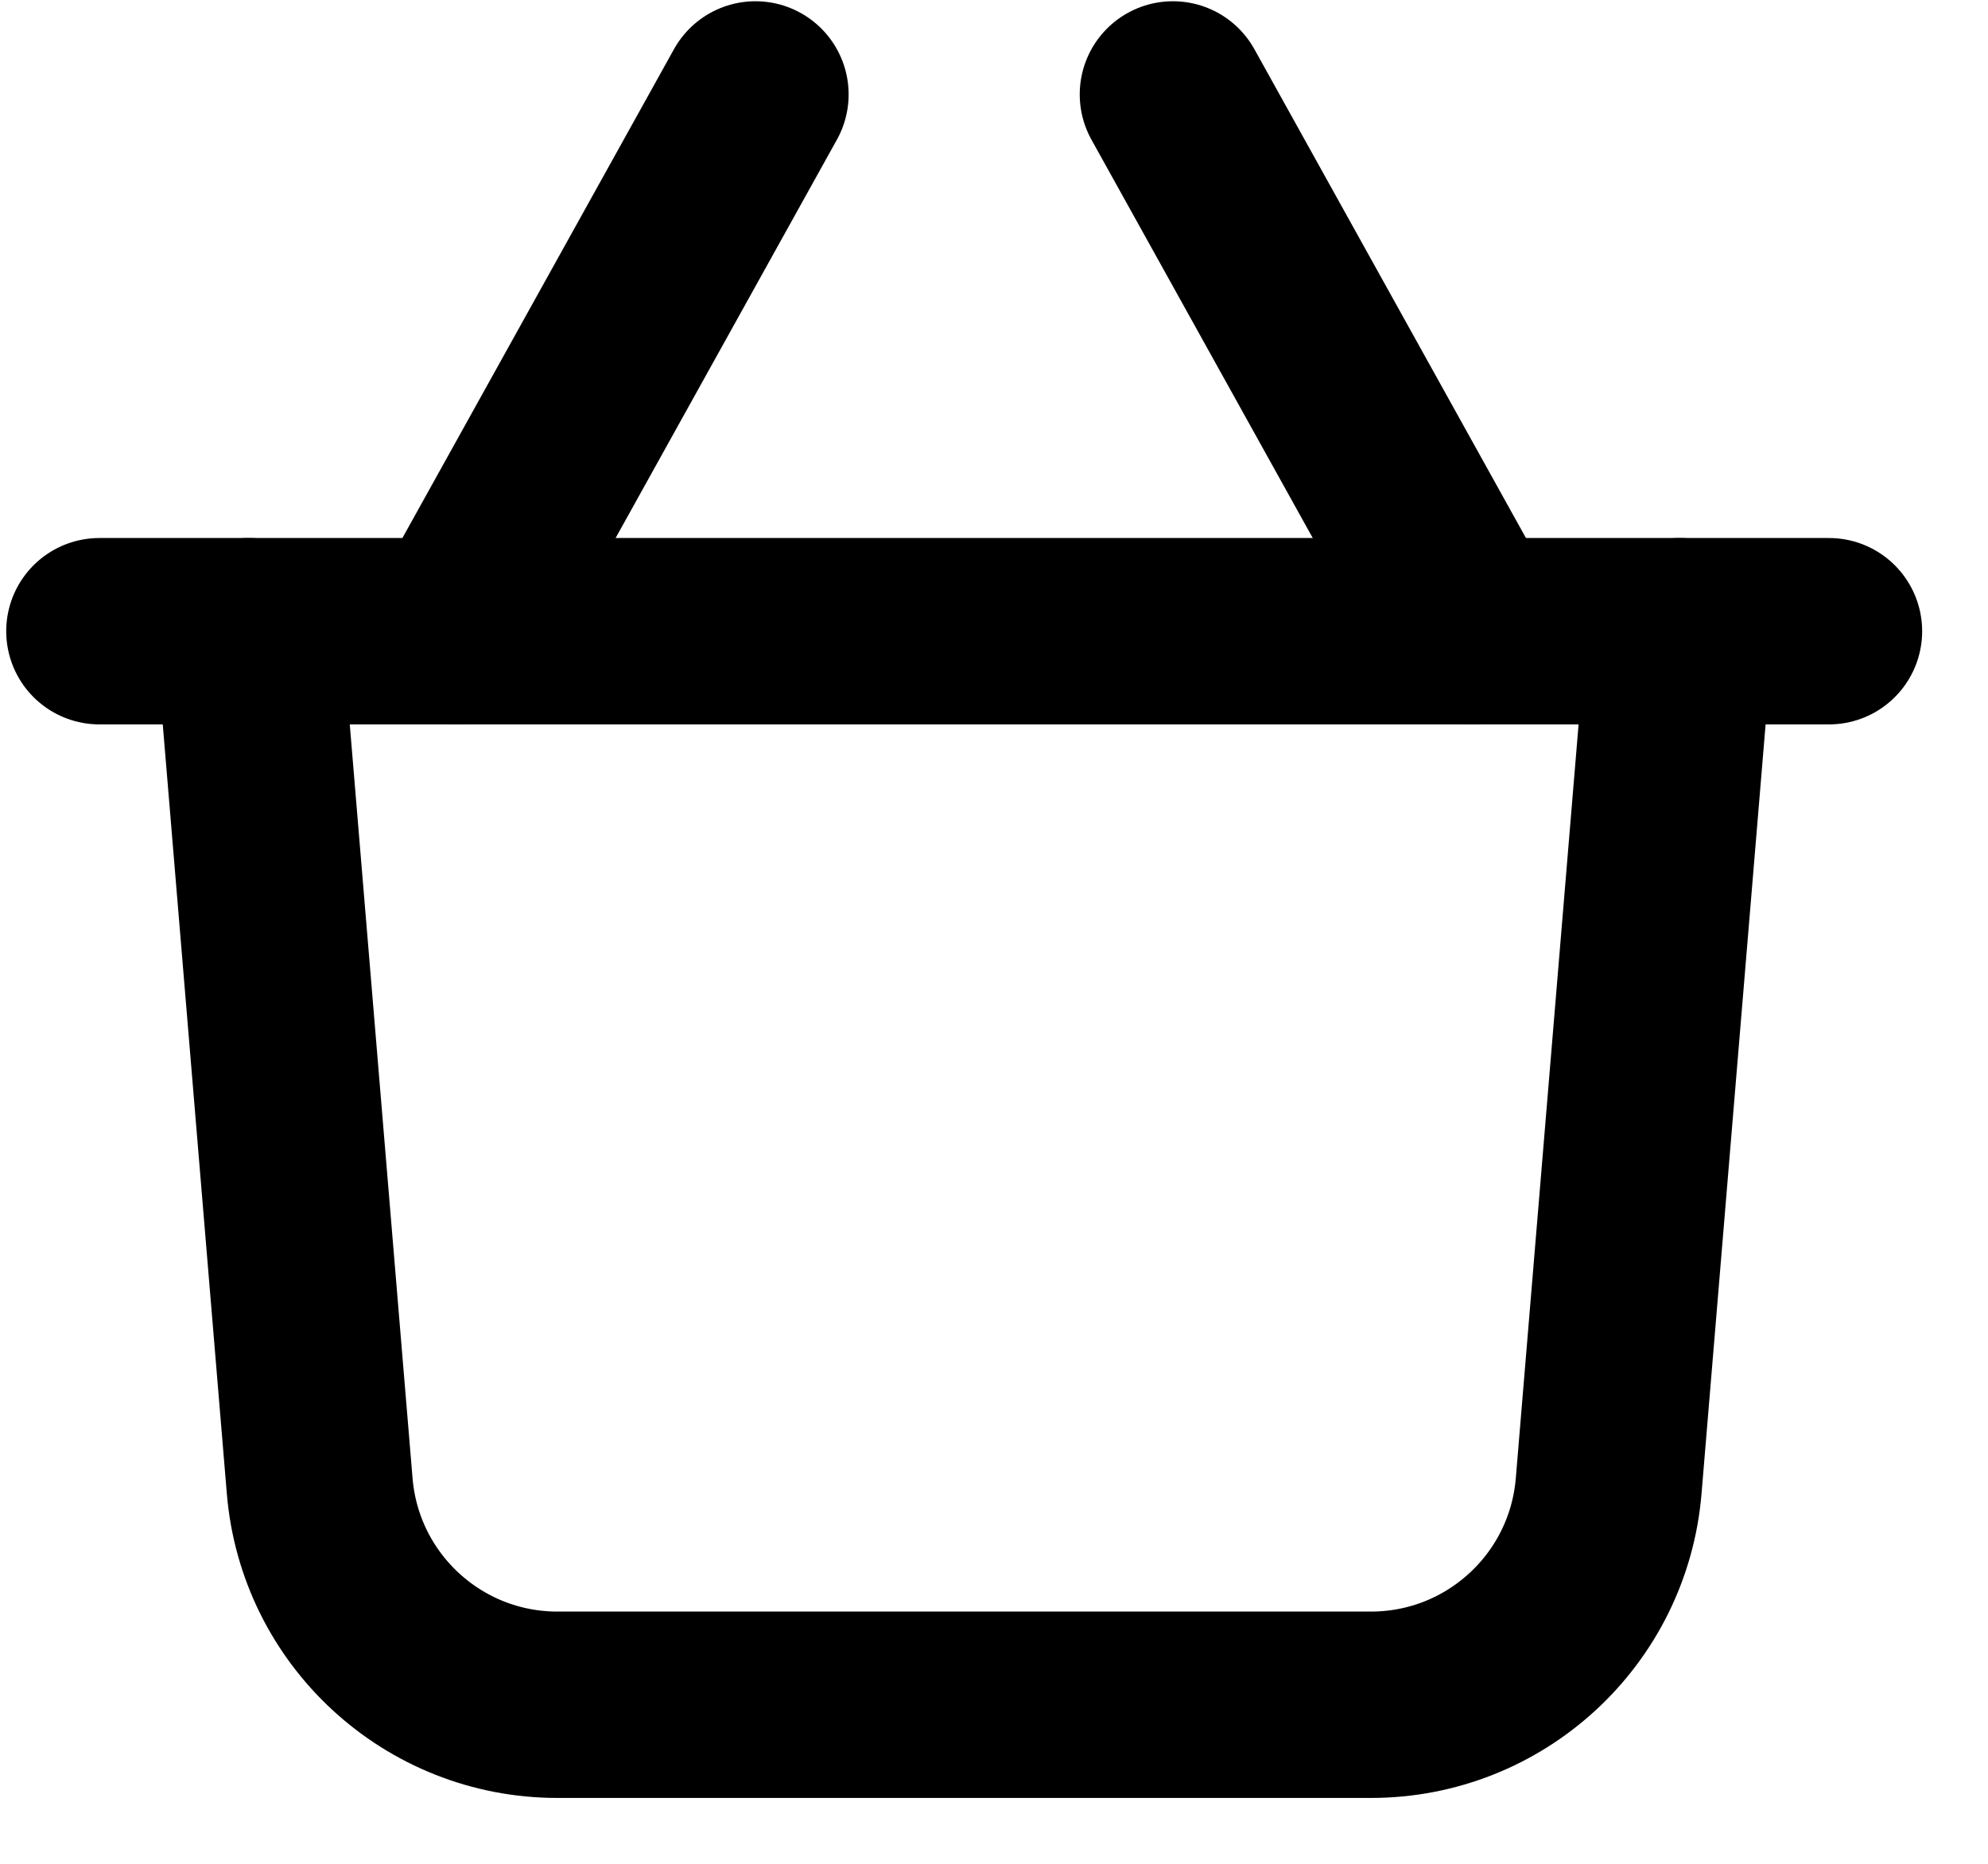
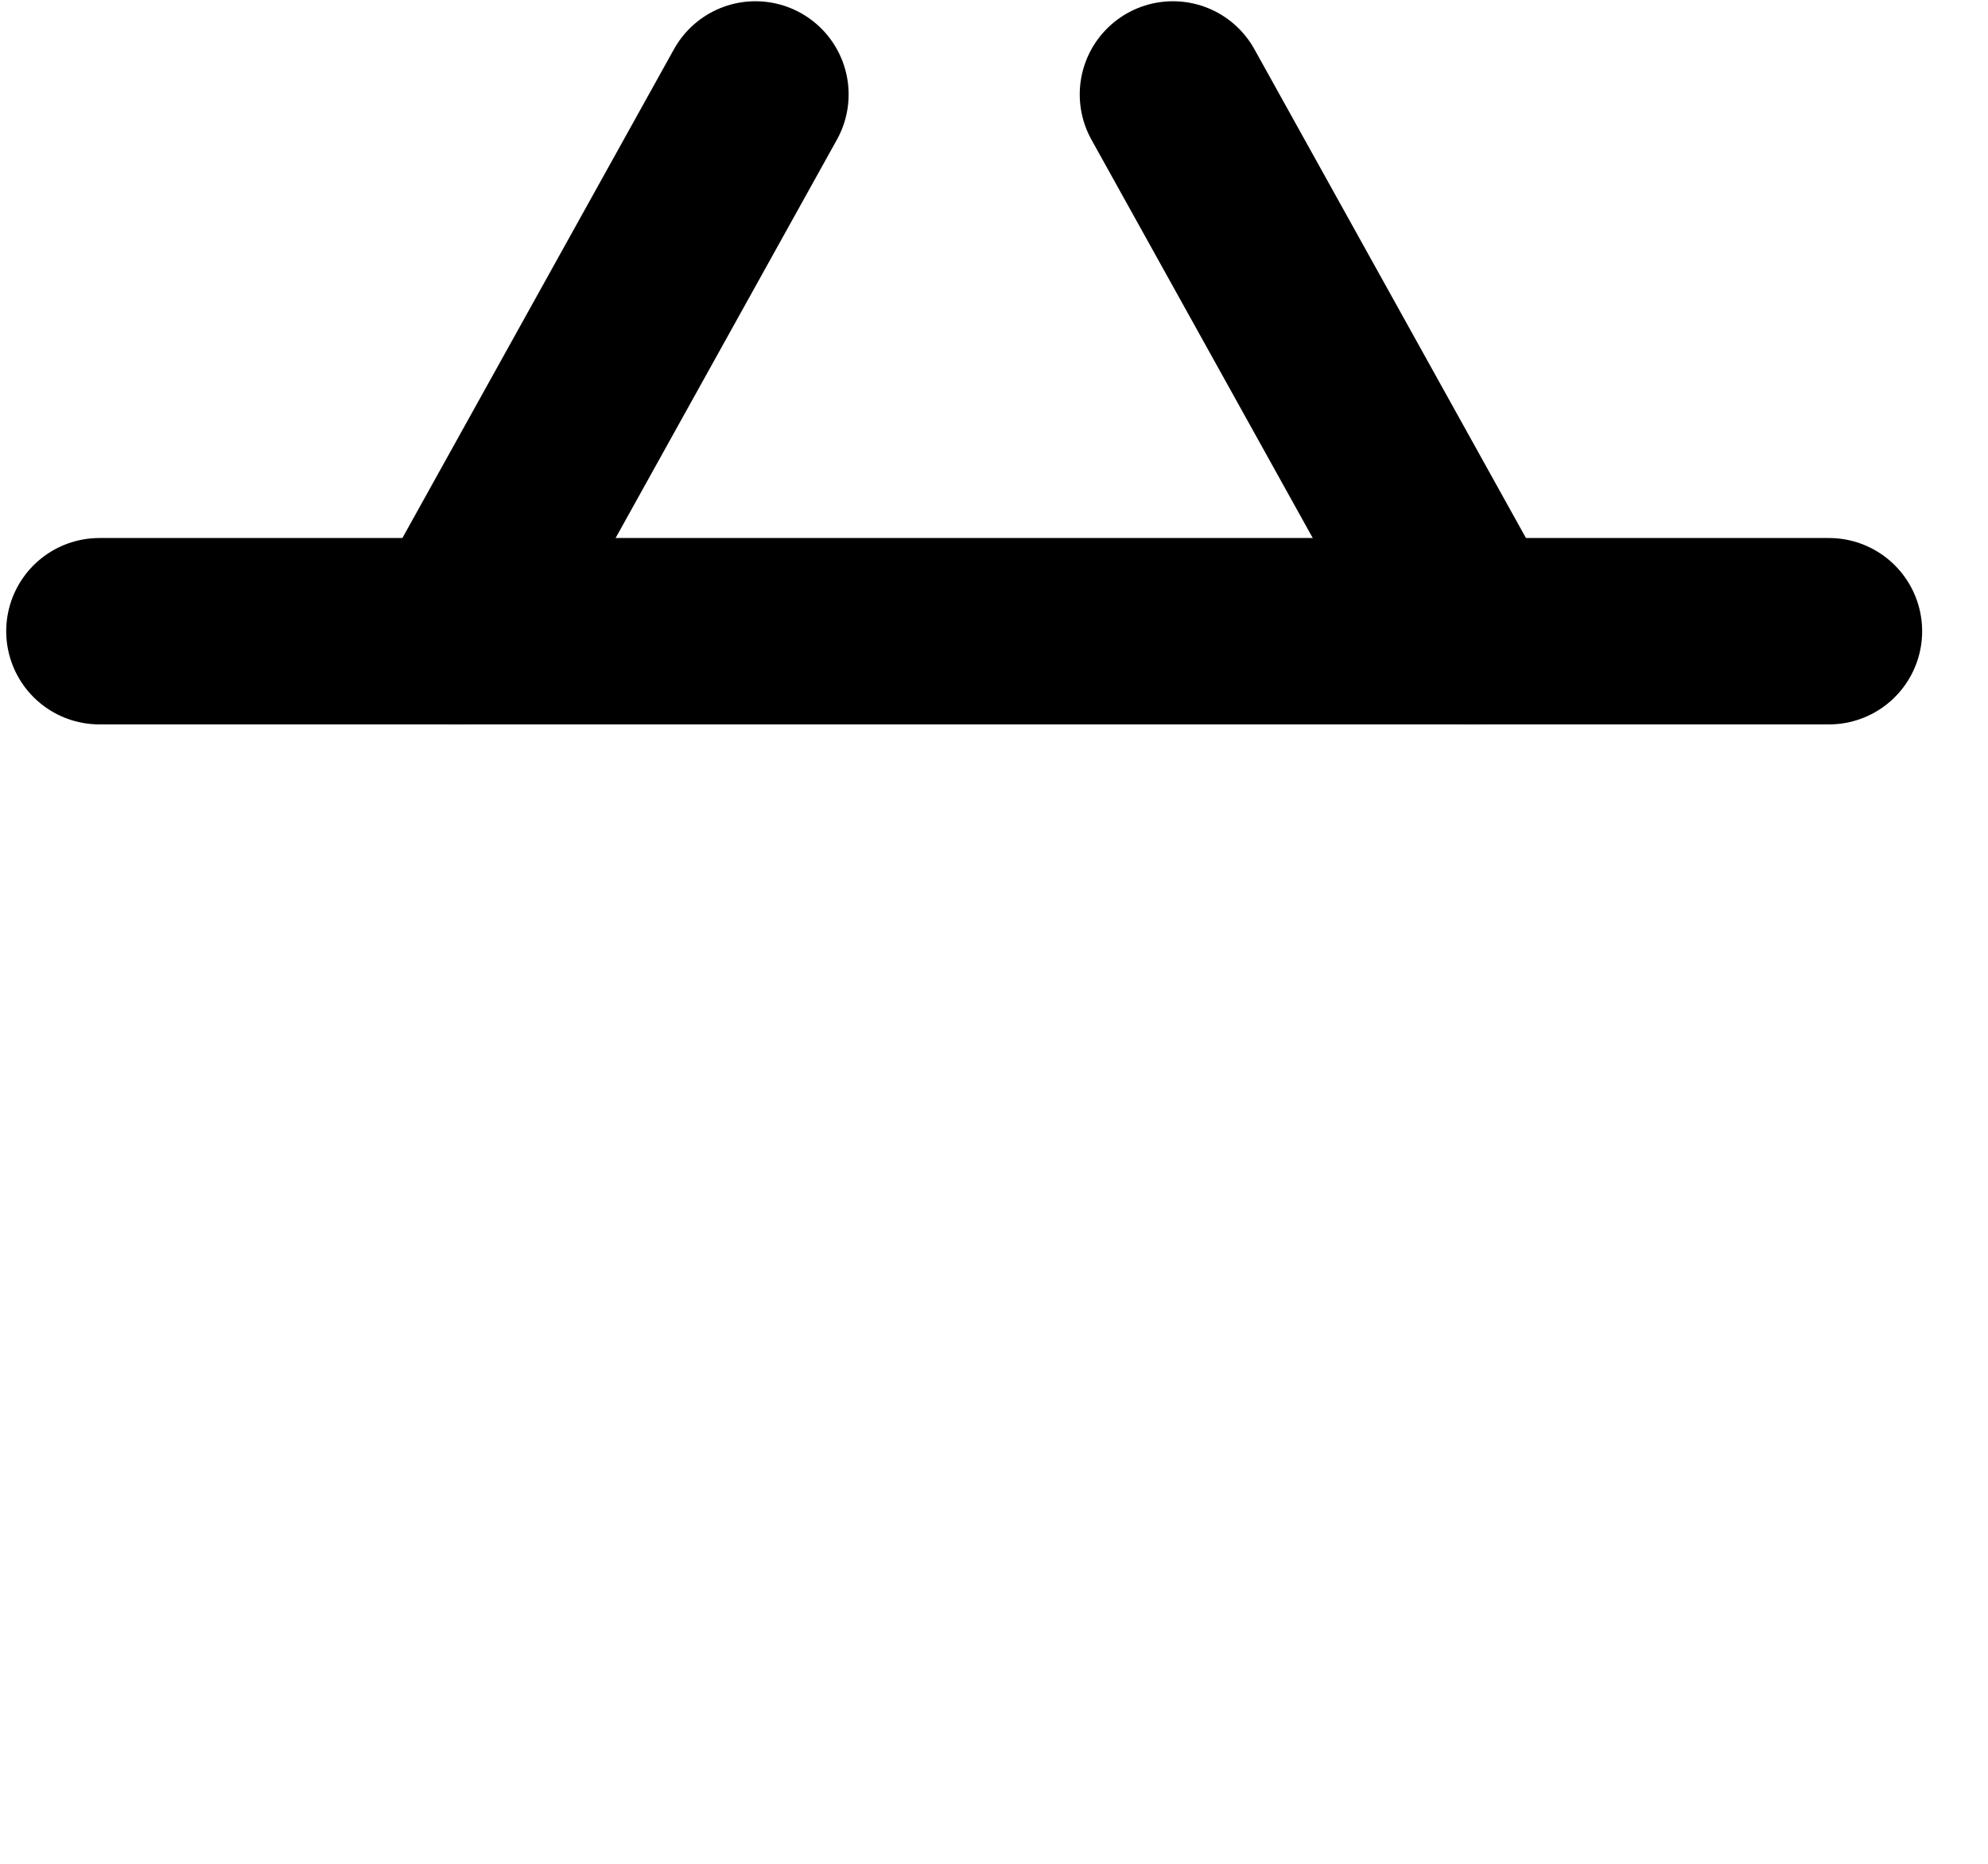
<svg xmlns="http://www.w3.org/2000/svg" width="16" height="15" viewBox="0 0 16 15" fill="none">
  <path d="M3.68 5.08L6.08 0.76" stroke="black" stroke-width="1.5" stroke-linecap="round" stroke-linejoin="round" />
  <path d="M11.84 5.08L9.44 0.76" stroke="black" stroke-width="1.5" stroke-linecap="round" stroke-linejoin="round" />
-   <path d="M13.52 5.08L12.947 11.959C12.864 12.955 12.032 13.72 11.034 13.72H4.486C3.488 13.72 2.656 12.955 2.573 11.959L2 5.08" stroke="black" stroke-width="1.5" stroke-linecap="round" stroke-linejoin="round" />
  <path d="M0.8 5.08H14.72" stroke="black" stroke-width="1.5" stroke-linecap="round" stroke-linejoin="round" />
</svg>